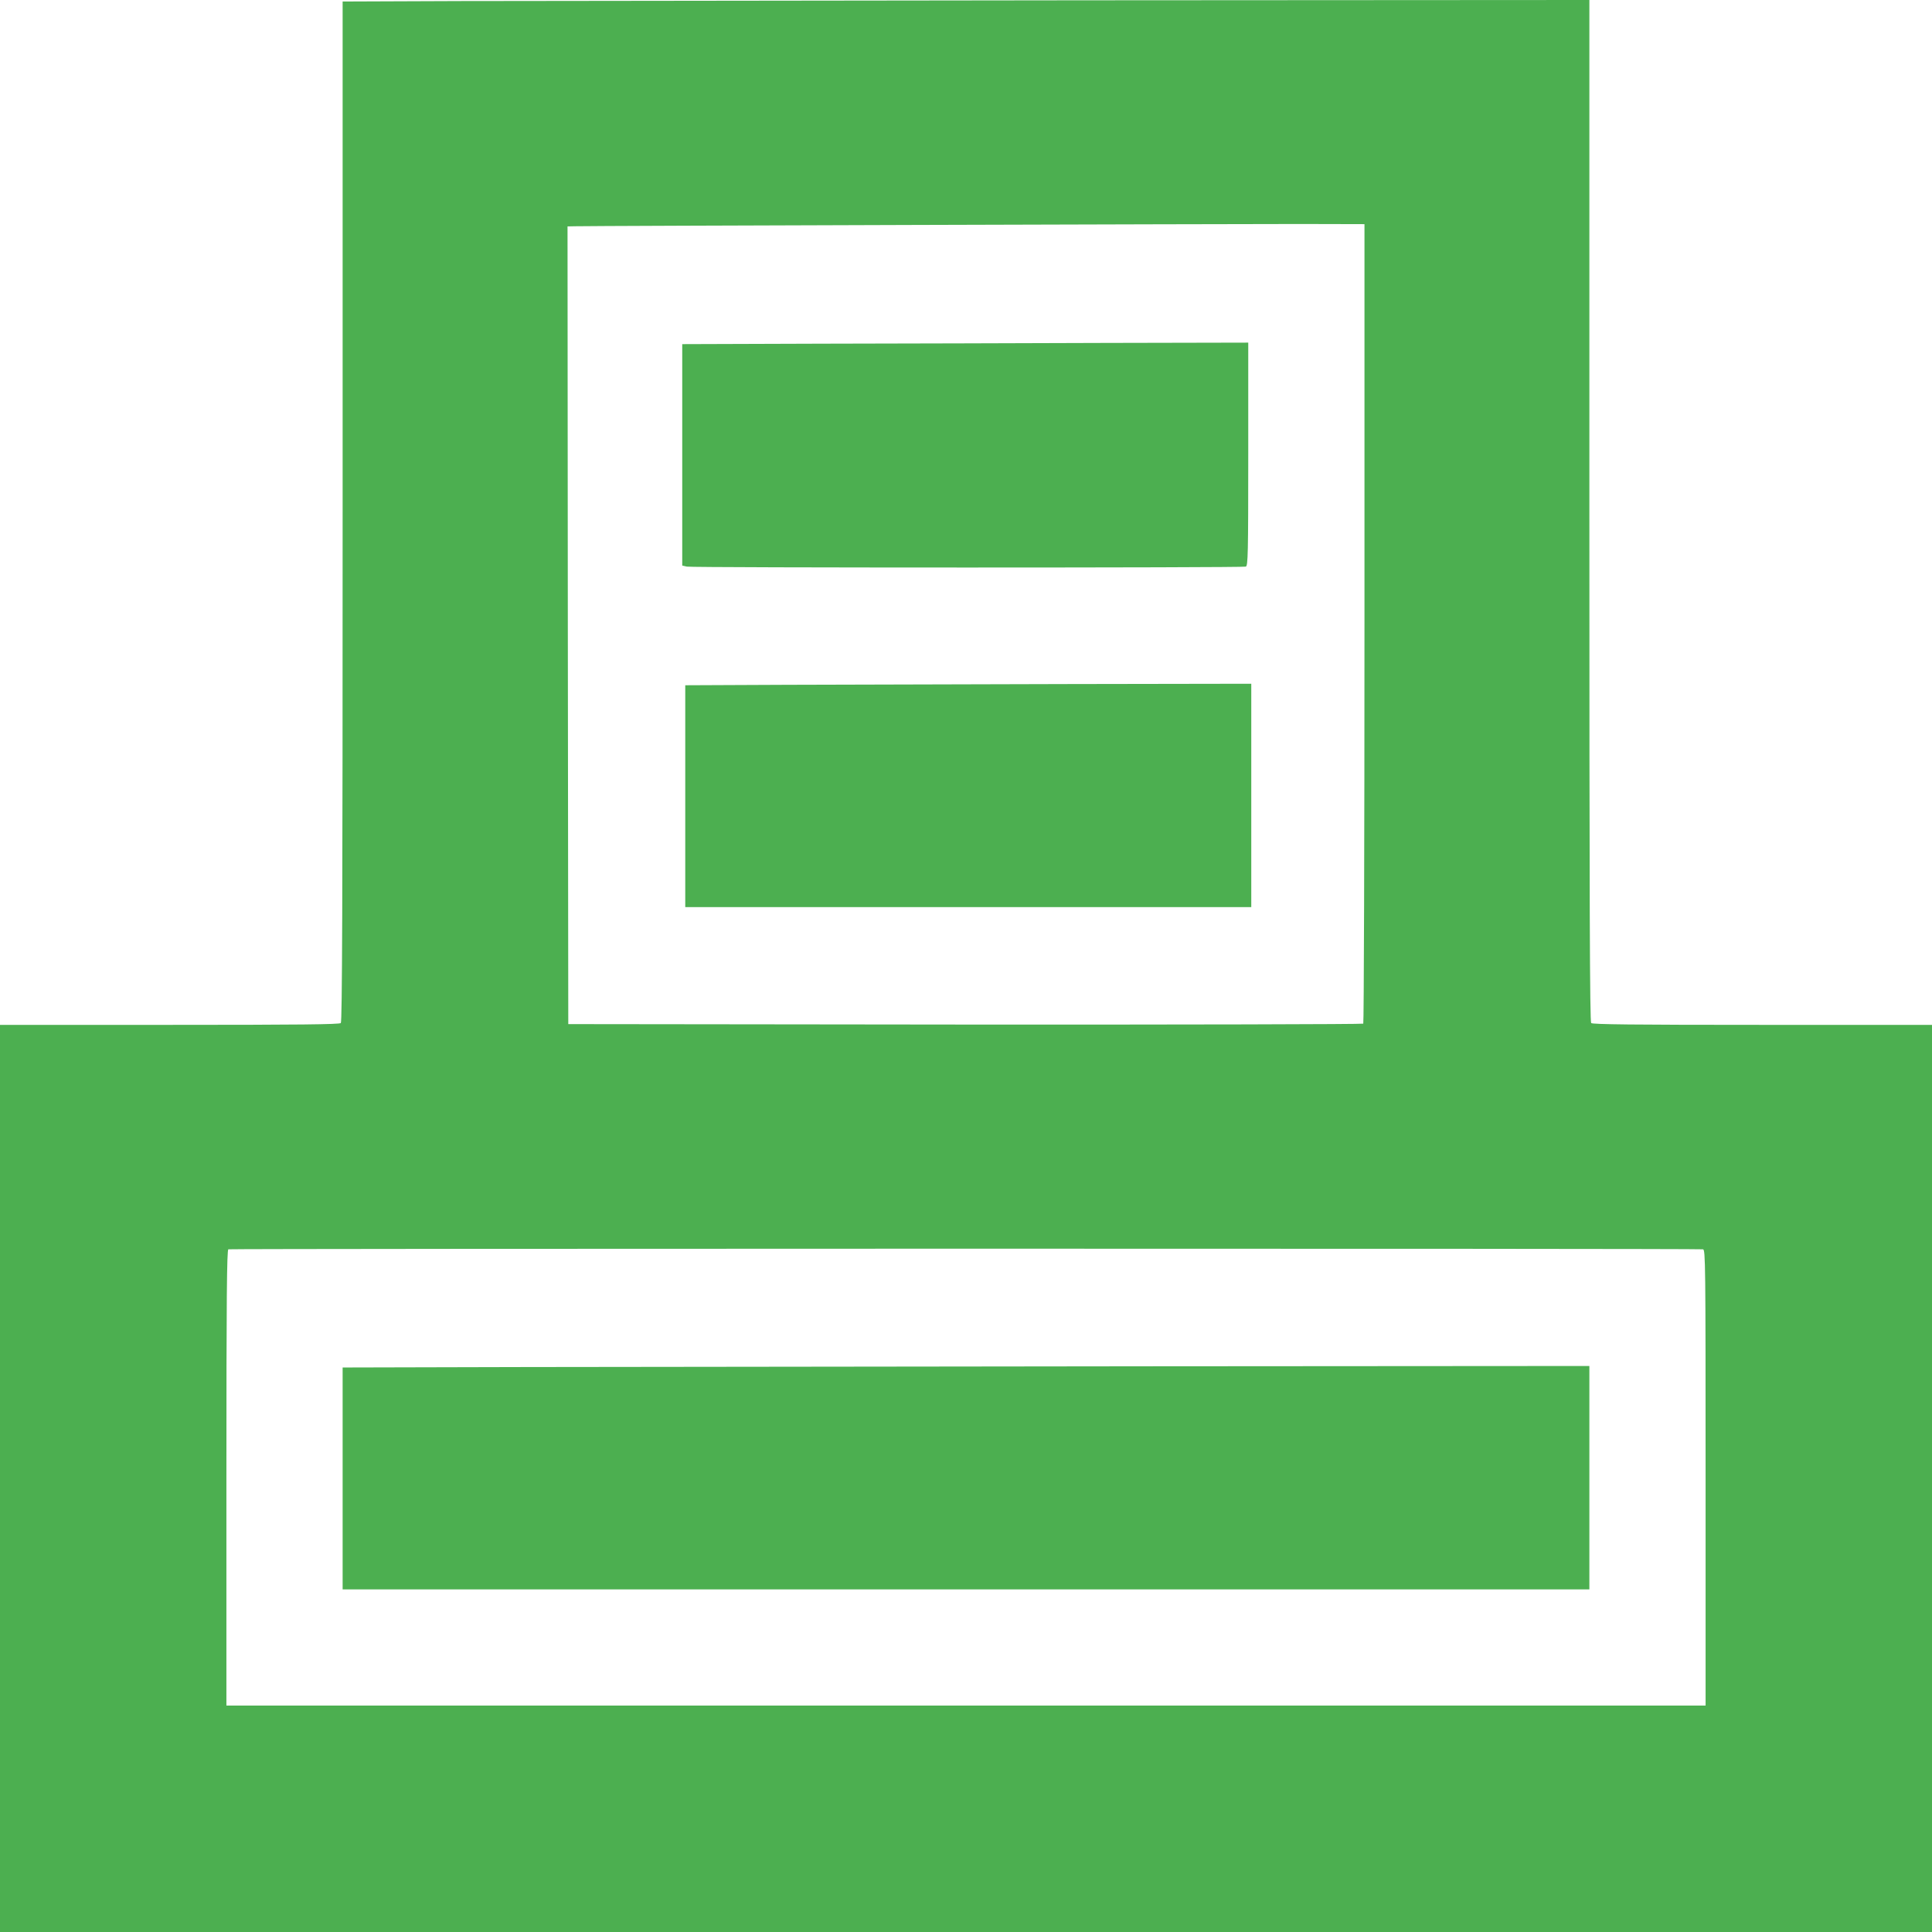
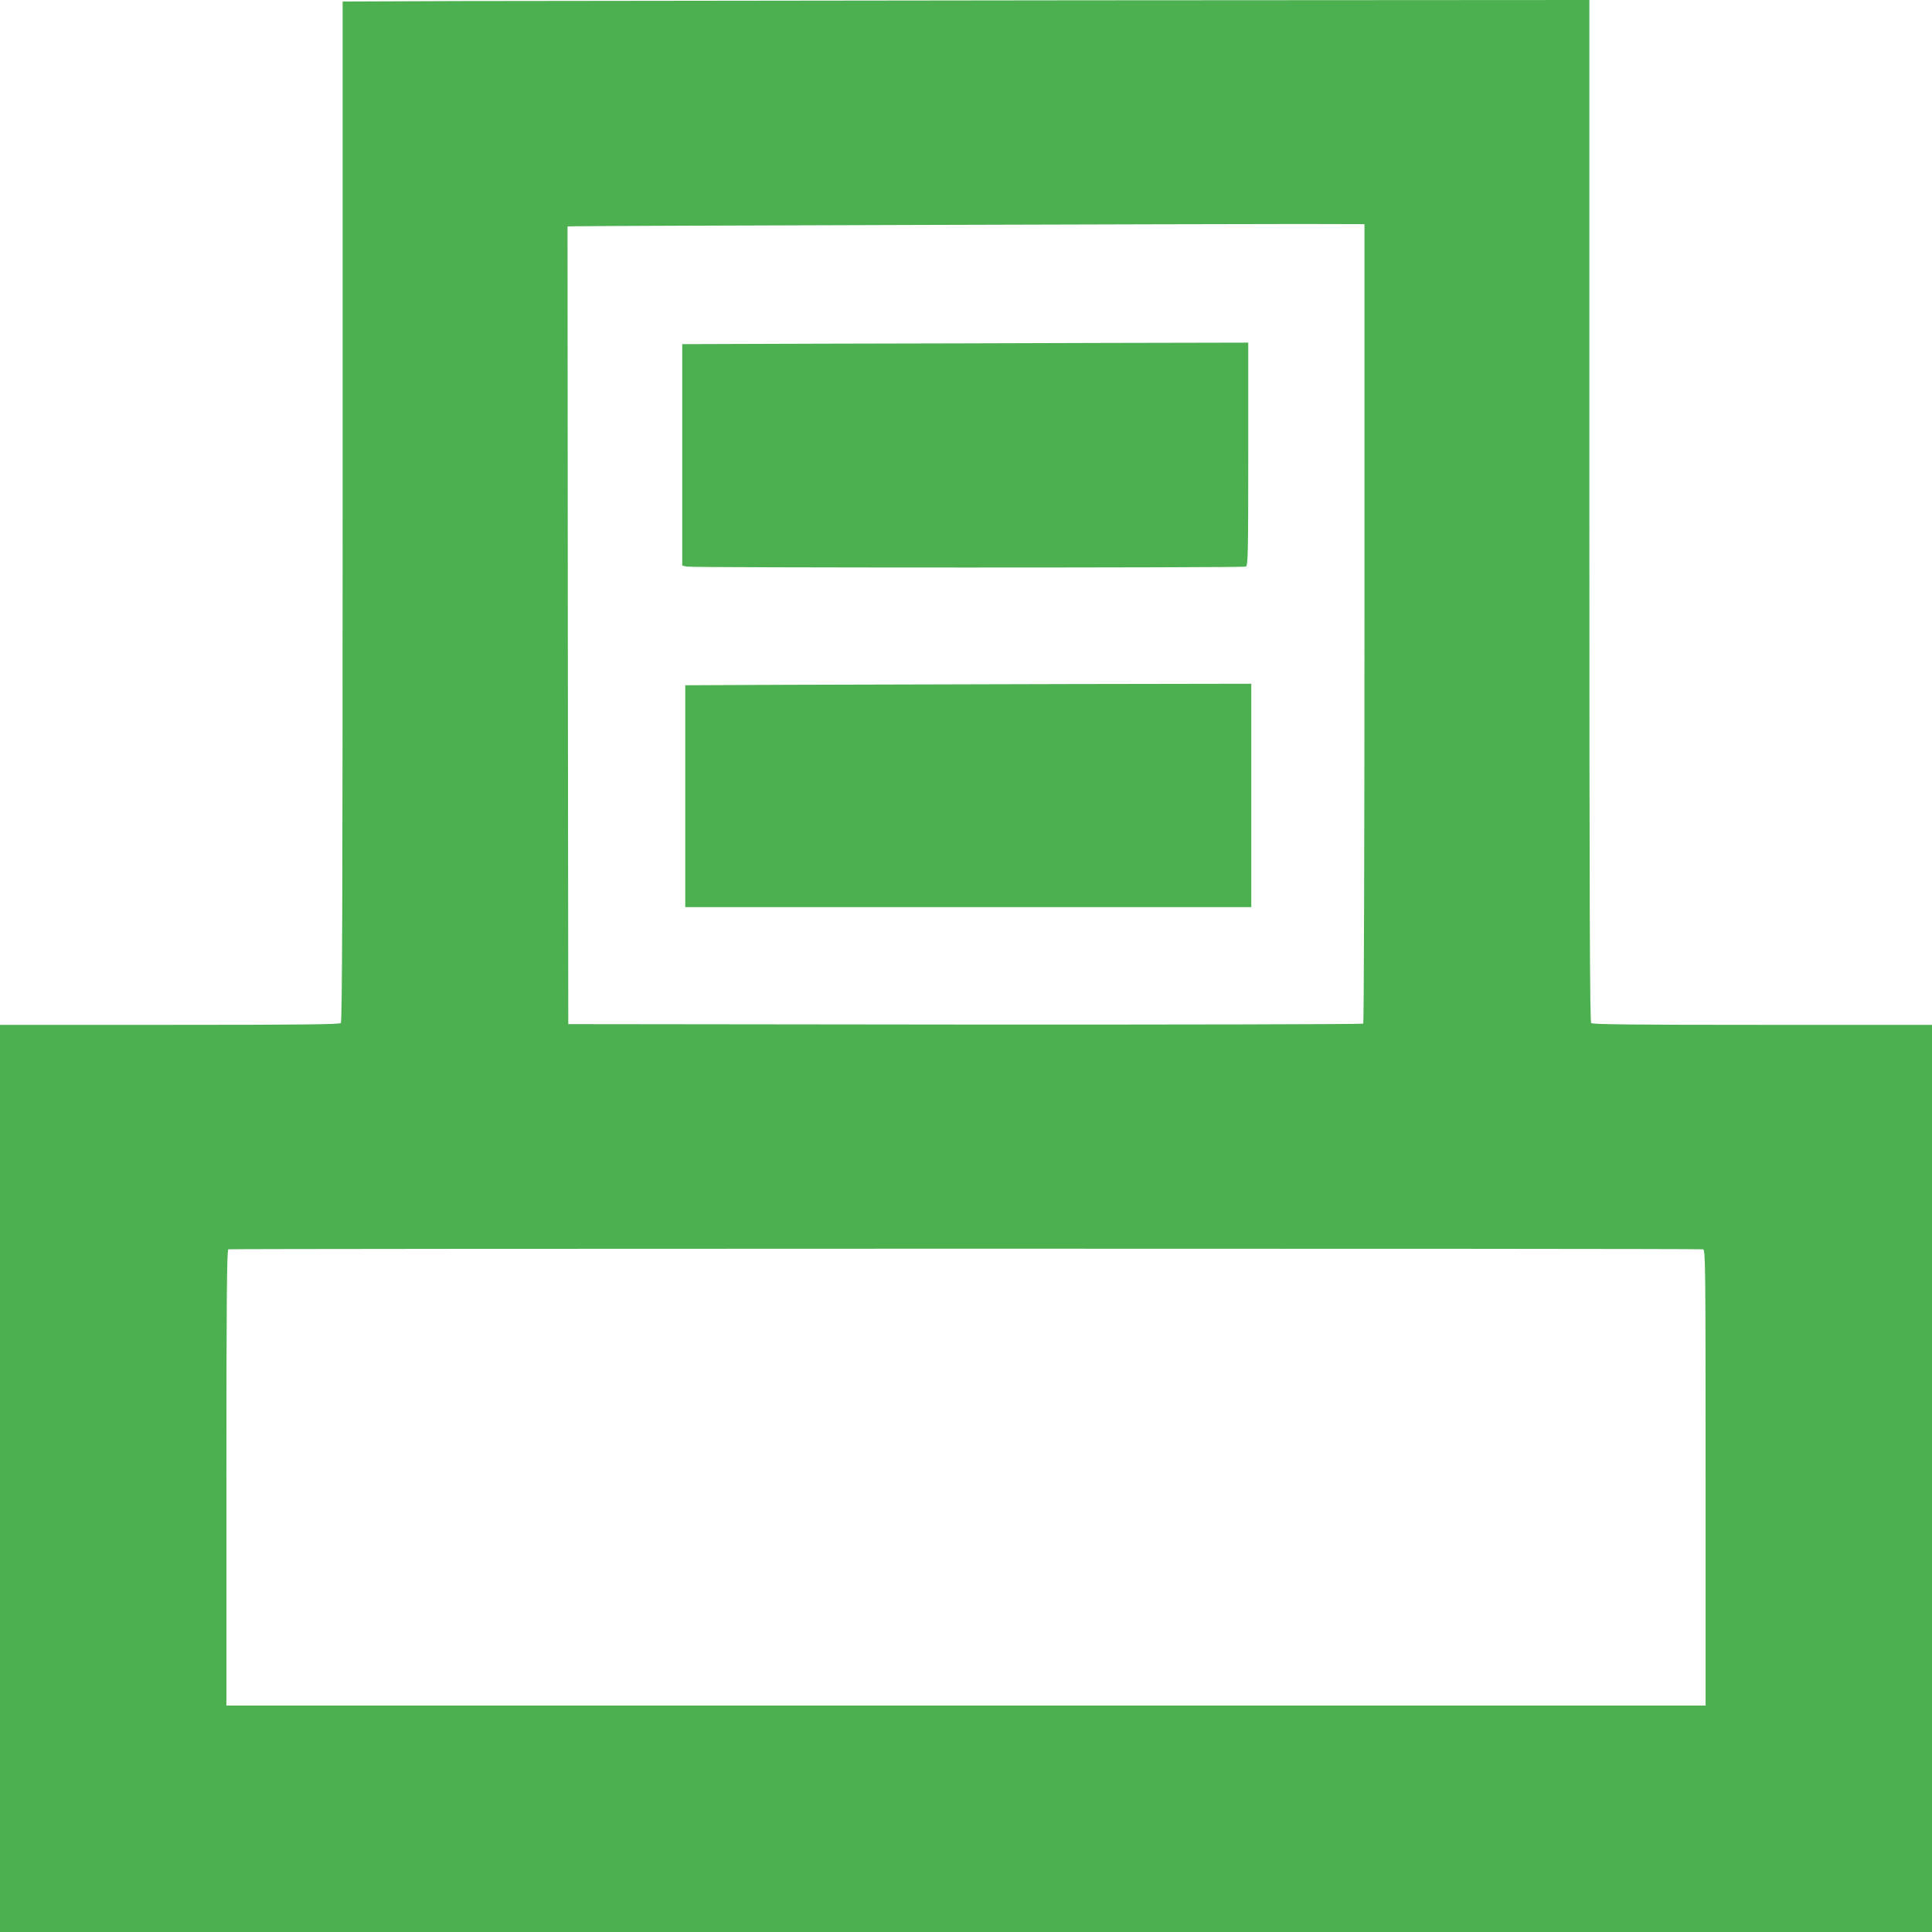
<svg xmlns="http://www.w3.org/2000/svg" version="1.0" width="1280pt" height="1280pt" viewBox="0 0 1280 1280" preserveAspectRatio="xMidYMid meet">
  <g transform="translate(0,1280) scale(0.1,-0.1)" fill="#4caf50" stroke="none">
    <path d="M3053 12793 l-783 -3 0 -3378 c0 -2614 -3 -3381 -12 -3390 -9 -9 -275 -12 -1135 -12 l-1123 0 0 -3005 0 -3005 6400 0 6400 0 0 3005 0 3005 -1123 0 c-860 0 -1126 3 -1135 12 -9 9 -12 777 -12 3395 l0 3383 -3347 -2 c-1842 -2 -3700 -4 -4130 -5z m5987 -4123 c0 -1454 -4 -2648 -8 -2652 -4 -4 -1191 -7 -2638 -6 l-2629 3 -3 2643 -2 2642 52 1 c82 3 4319 15 4801 15 l427 -1 0 -2645z m2243 -4147 c16 -4 17 -85 17 -1514 l0 -1509 -4900 0 -4900 0 0 1509 c0 1199 3 1510 13 1514 17 5 9748 6 9770 0z" />
    <path d="M5443 10523 l-923 -3 0 -734 0 -733 31 -7 c41 -8 3682 -8 3703 0 14 6 16 80 16 745 l0 739 -952 -2 c-524 -2 -1368 -4 -1875 -5z" />
    <path d="M5218 8263 l-678 -3 0 -735 0 -735 1875 0 1875 0 0 740 0 740 -1197 -2 c-659 -2 -1503 -4 -1875 -5z" />
-     <path d="M3493 3743 l-1223 -3 0 -735 0 -735 4130 0 4130 0 0 740 0 740 -2907 -2 c-1600 -2 -3458 -4 -4130 -5z" />
  </g>
</svg>